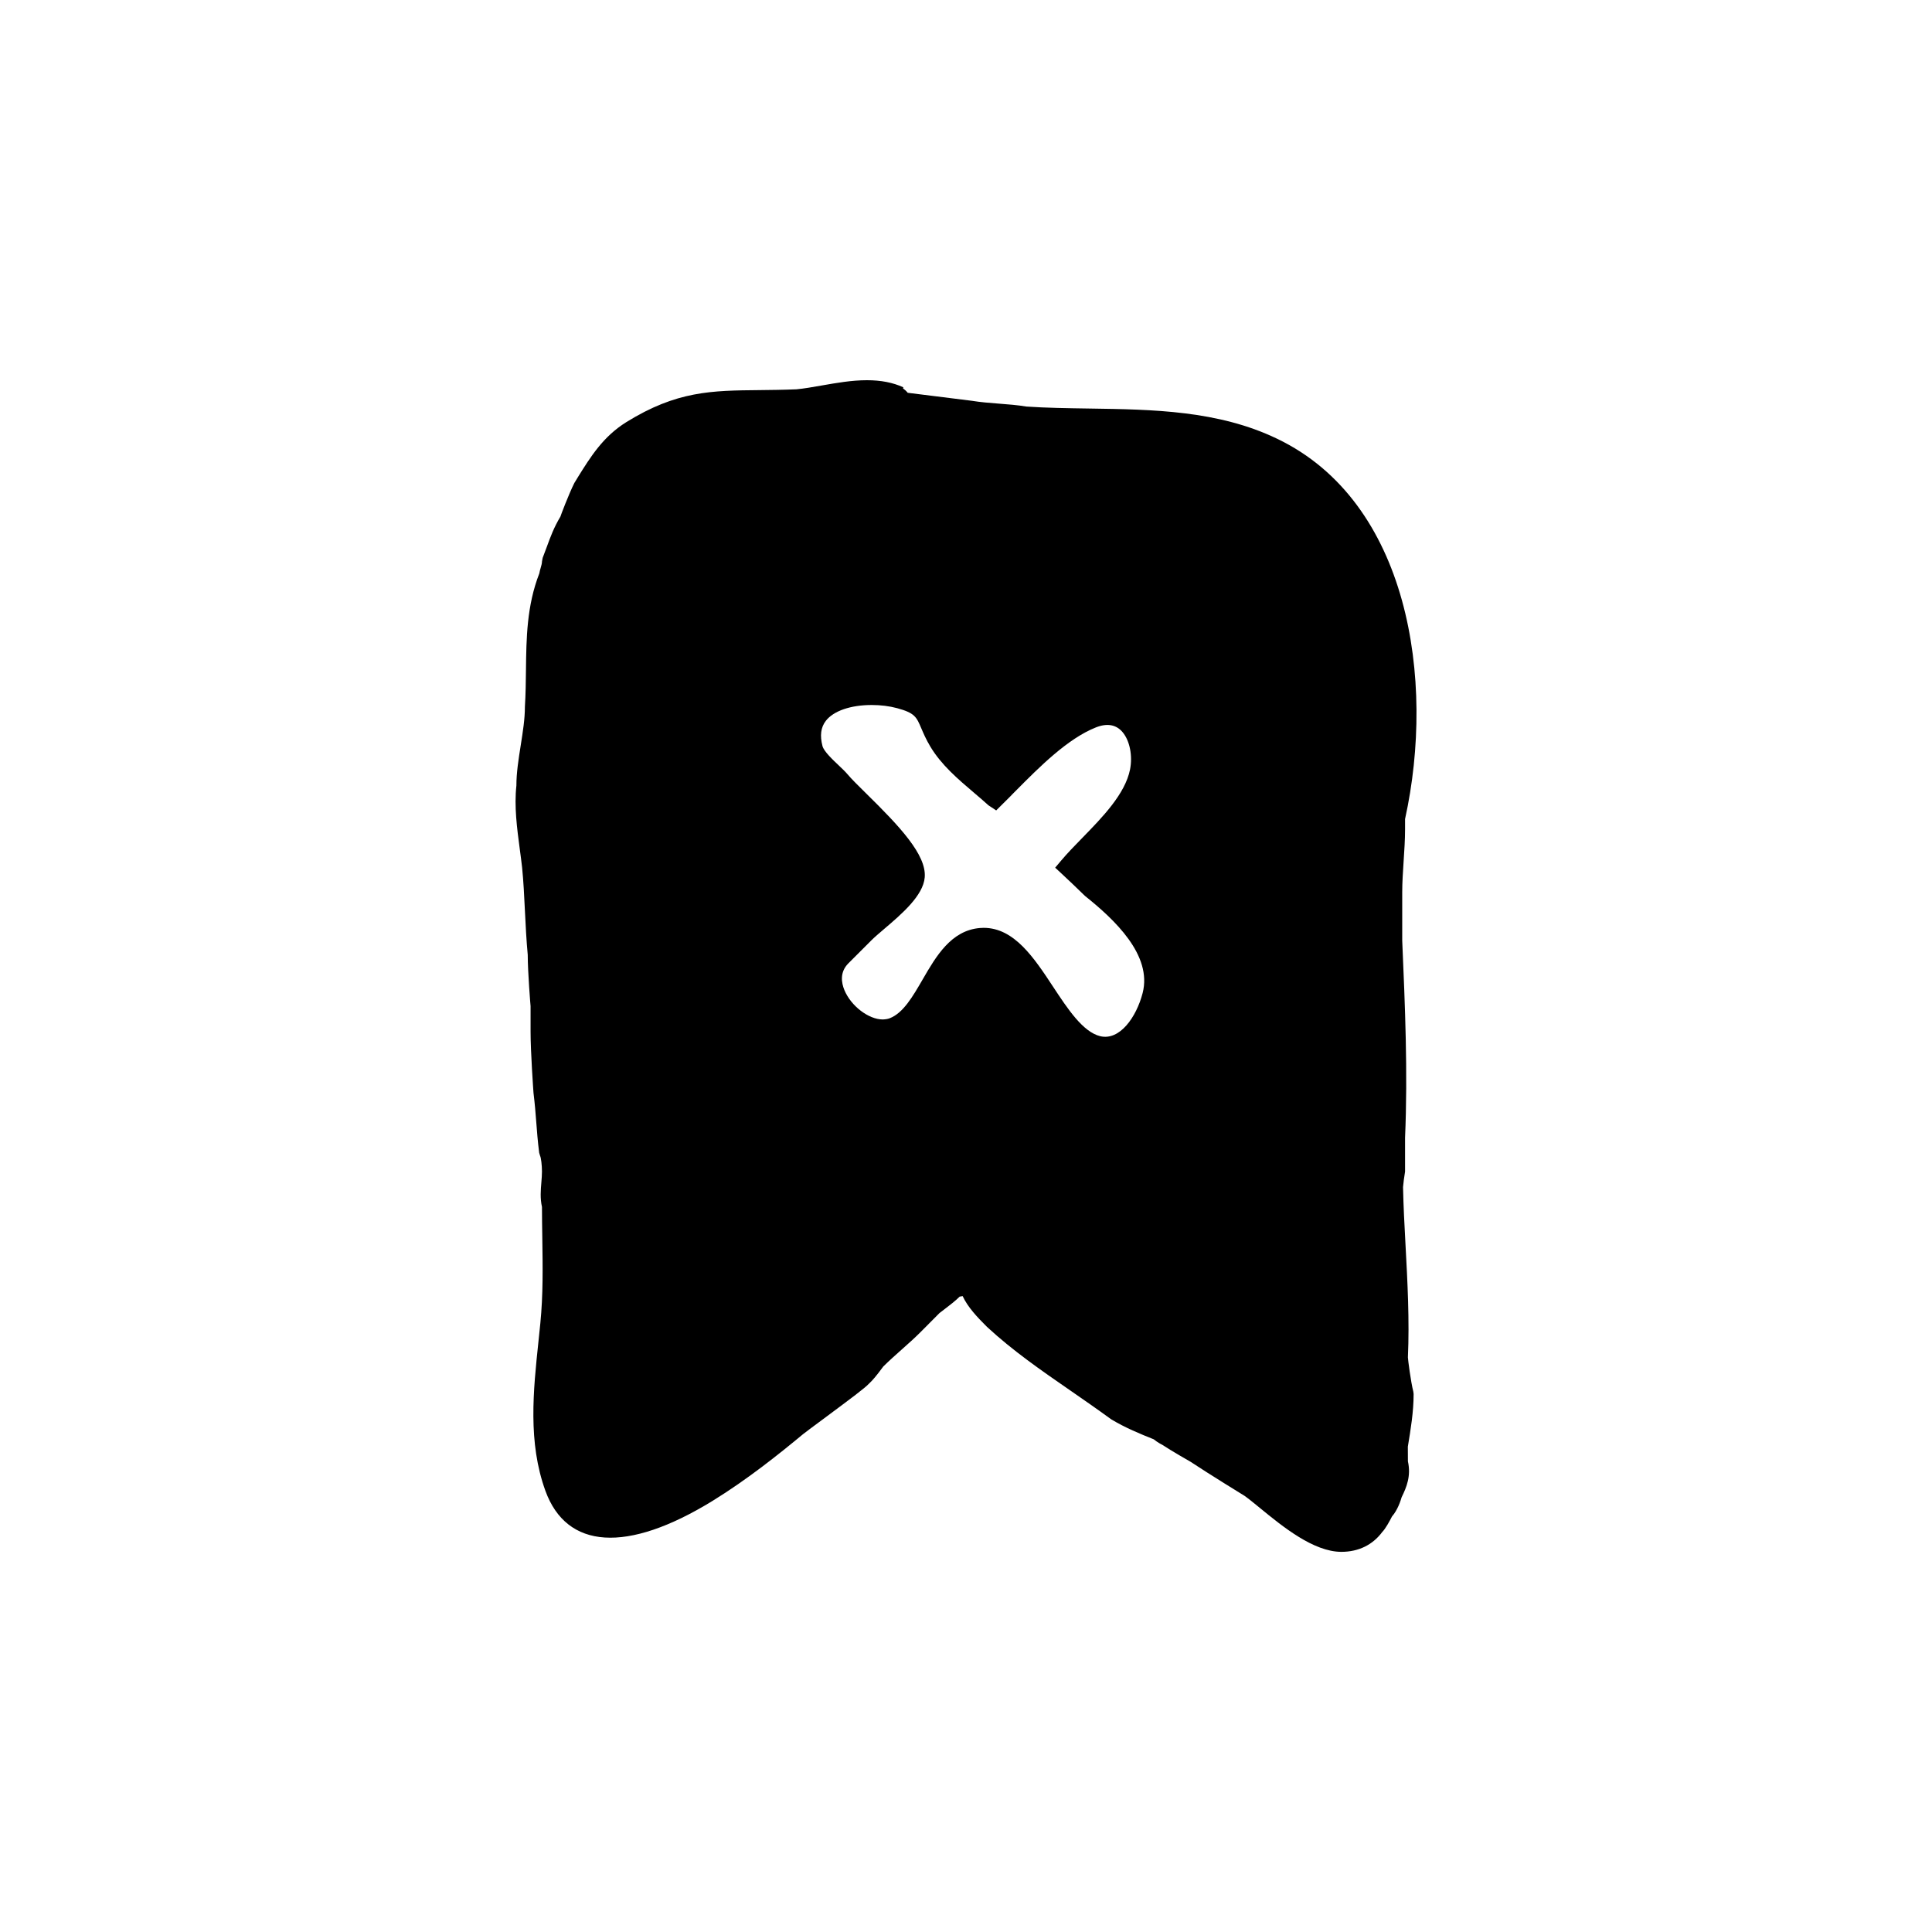
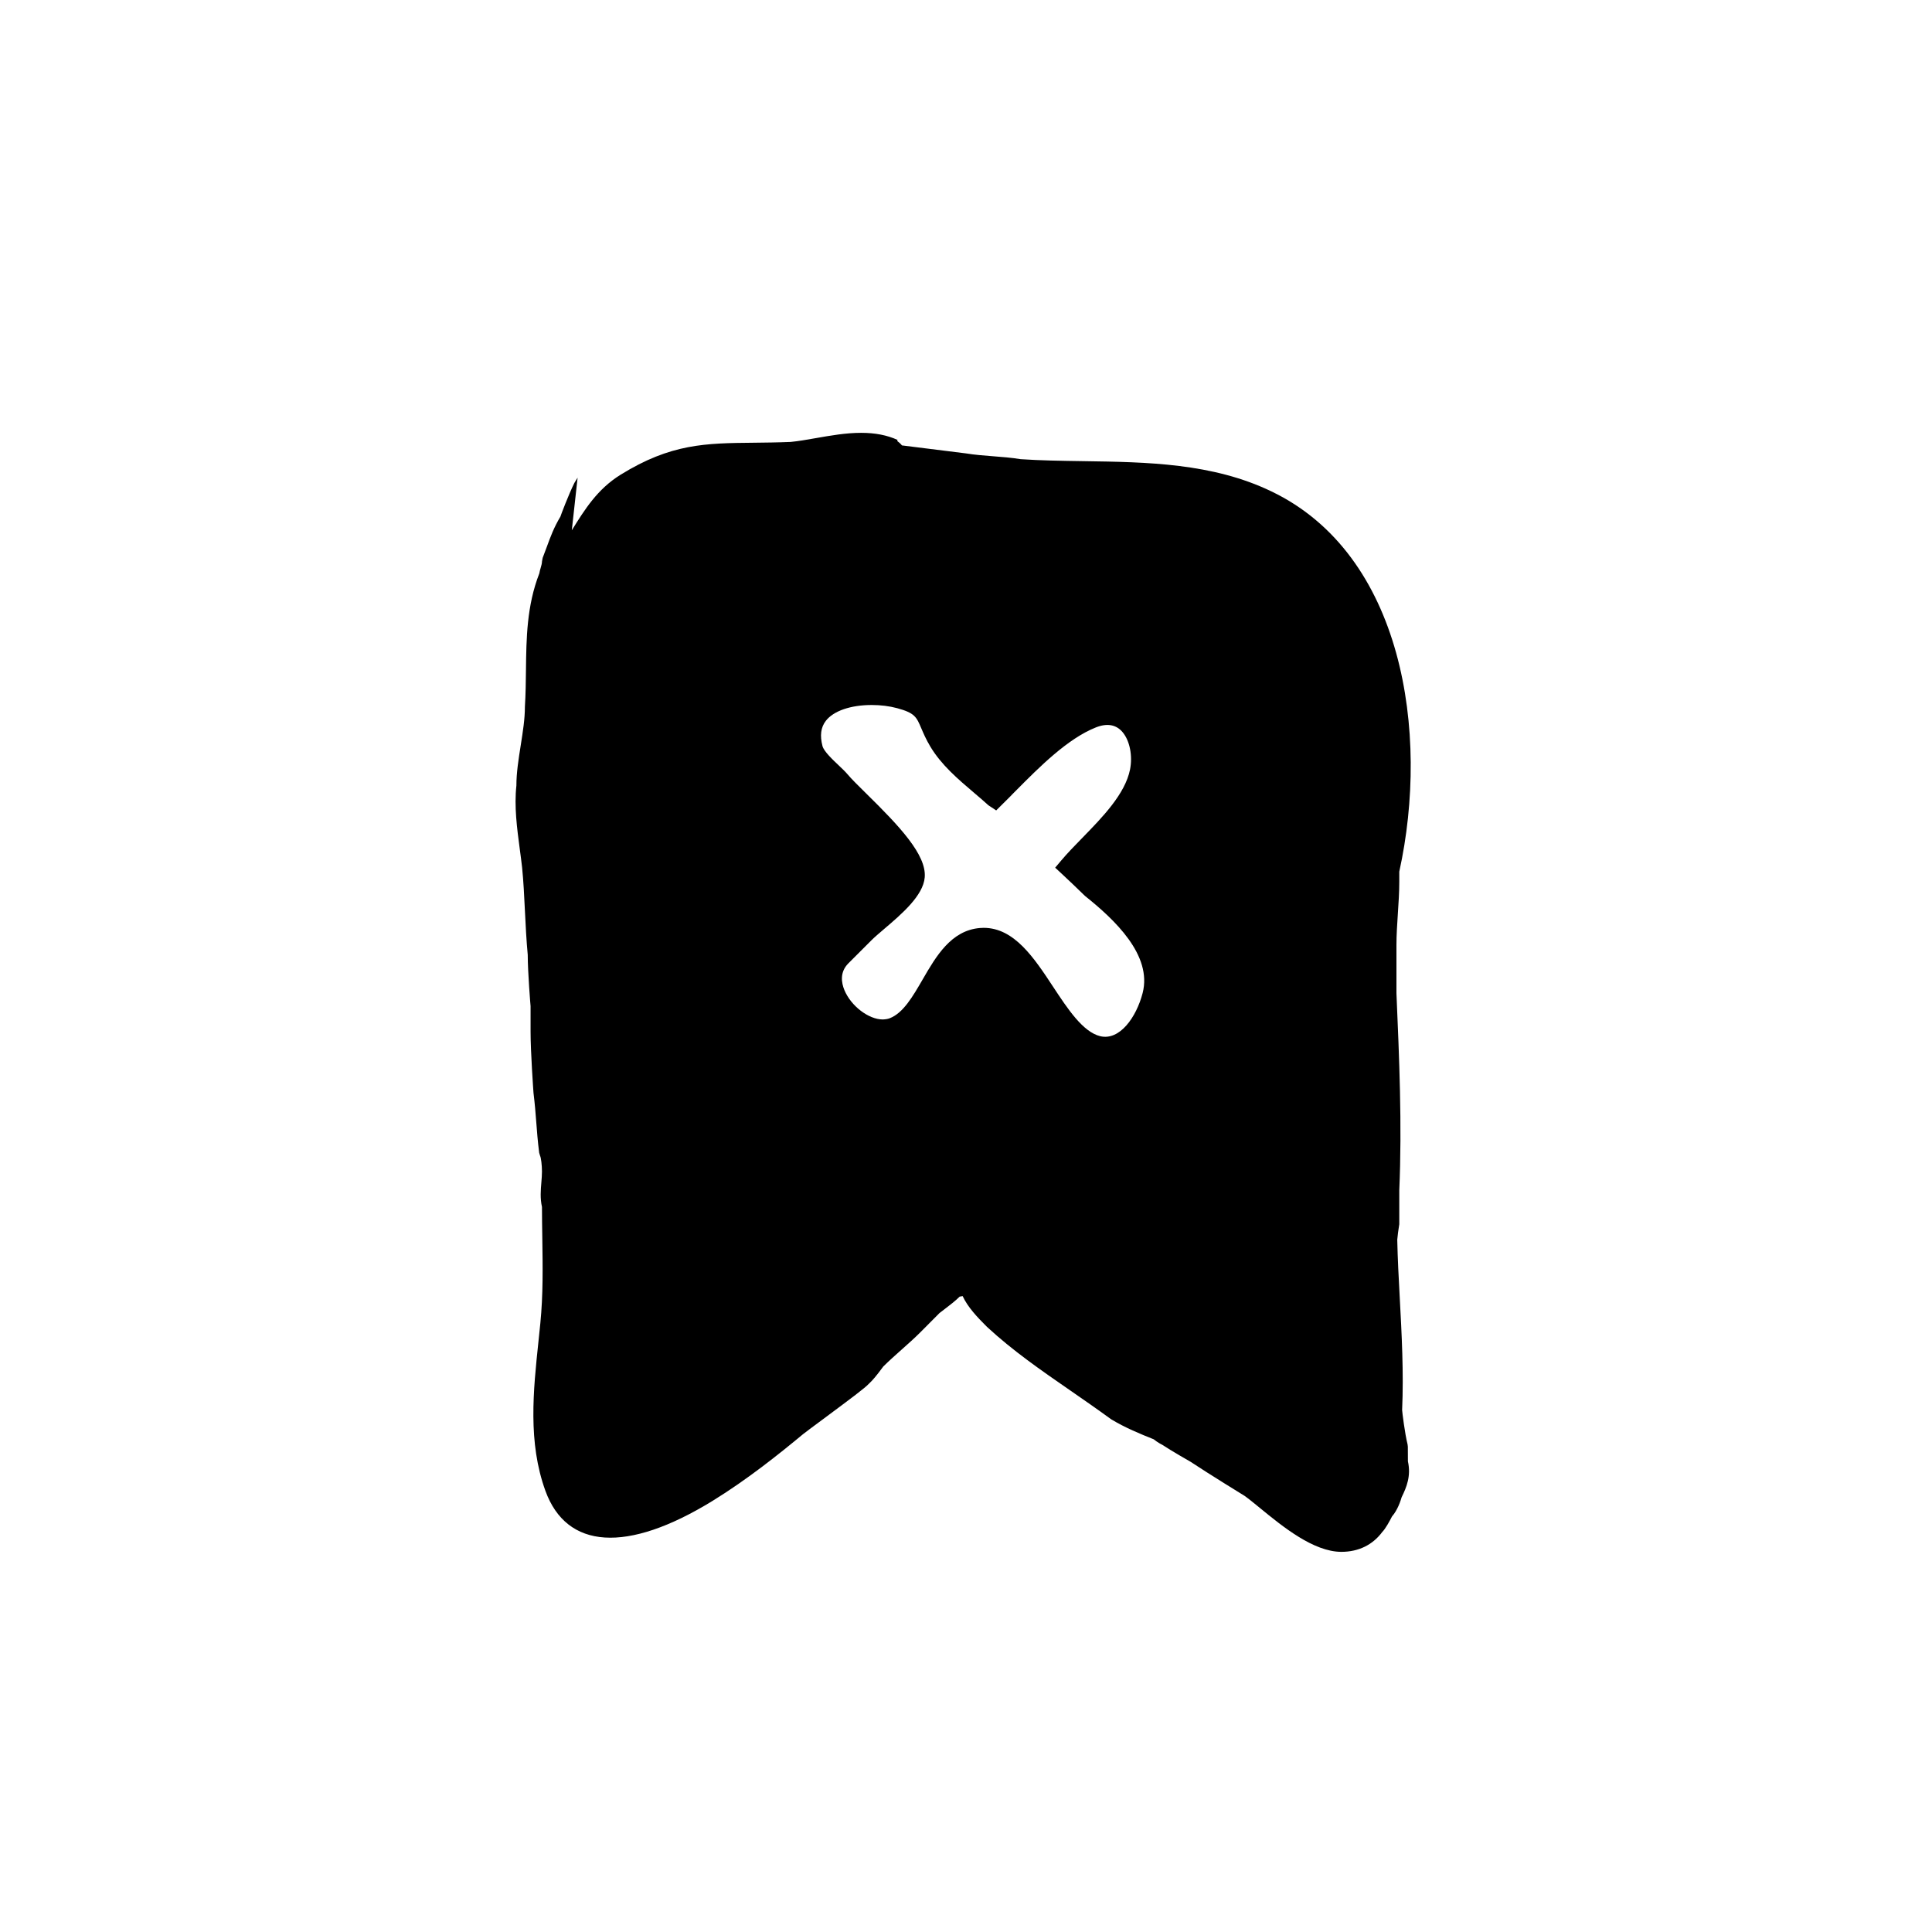
<svg xmlns="http://www.w3.org/2000/svg" fill="#000000" width="800px" height="800px" version="1.1" viewBox="144 144 512 512">
-   <path d="m297.07 270.59-0.859 1.398c-1.531 3.059-3.727 8.902-3.688 8.902 0.004 0 0.004 0 0.004-0.004-1.758 2.934-2.648 5.387-3.598 7.984-0.348 0.945-0.707 1.926-1.113 2.957l-0.18 0.938c0 0.523-0.195 1.199-0.371 1.793-0.137 0.473-0.273 0.934-0.336 1.387-3.34 8.574-3.445 17.23-3.543 25.605-0.035 3.152-0.074 6.352-0.281 9.758 0 3.203-0.535 6.594-1.102 10.184-0.574 3.629-1.164 7.375-1.152 10.699-0.609 5.523 0.16 11.305 0.906 16.902 0.215 1.629 0.434 3.238 0.605 4.777 0.383 3.836 0.562 7.664 0.754 11.594 0.188 3.82 0.379 7.723 0.742 11.586 0 4.586 0.73 13.438 0.75 13.602v6.801c0 5.32 0.734 15.617 0.777 16.184 0.367 2.969 0.551 5.375 0.734 7.785 0.191 2.504 0.383 5.008 0.77 8.086l0.246 0.812c0.258 0.516 0.492 2.5 0.492 4.168 0 0.938-0.086 1.875-0.156 2.812-0.176 2.09-0.359 4.254 0.156 6.555 0.004 2.754 0.047 5.488 0.09 8.207 0.117 7.738 0.227 15.047-0.523 22.641l-0.484 4.691c-1.395 13.195-2.836 26.84 1.832 39.699 5.613 15.445 21.547 16.656 44.34 2.629 9.152-5.633 17.594-12.391 23.926-17.645 0.465-0.383 2.504-1.898 5.019-3.762 8.207-6.102 11.316-8.41 12.488-9.652l0.734-0.734c0.836-0.836 2.856-3.516 3.023-3.777 1.48-1.48 3.152-2.961 4.82-4.449 1.734-1.543 3.465-3.078 5.004-4.621l5.082-5.109 1.523-1.168c1.301-0.992 2.637-2.012 3.824-3.188 0.266-0.055 0.523-0.102 0.785-0.137 1.379 2.941 3.738 5.445 6.457 8.16 6.867 6.348 14.289 11.477 22.148 16.906 3.492 2.414 7.027 4.863 10.758 7.582 3.812 2.289 7.609 3.836 11.281 5.305 0.973 0.812 2.188 1.43 2.223 1.43 2.277 1.523 7.551 4.539 7.562 4.539 4.523 3.012 14.281 9.02 14.293 9.02 1.133 0.805 2.516 1.945 4.07 3.215 5.992 4.906 14.199 11.617 21.574 11.617 4.59 0 8.316-1.863 10.848-5.273 0.836-0.836 1.914-2.812 2.574-4.106 1.5-1.707 2.301-4.211 2.551-5.094 1.34-2.707 2.519-5.672 1.664-9.508l-0.02-3.894c0.75-4.535 1.531-9.227 1.531-13.945l-0.074-0.613c-0.707-2.797-1.41-8.465-1.441-9.094 0.441-9.766-0.105-20.07-0.645-30.047-0.273-5.019-0.539-10.016-0.645-15.086 0.121-1.199 0.246-2.41 0.535-4.102v-8.961c0.754-17.434-0.012-35.102-0.75-52.25v-12.848c0-2.594 0.188-5.367 0.367-8.148 0.191-2.887 0.383-5.777 0.383-8.48v-2.75c8.117-36.91 0.969-84.102-33.922-100.79-15.559-7.492-32.898-7.75-49.672-7.996-5.926-0.09-11.512-0.168-16.75-0.527-2.332-0.387-4.867-0.59-7.402-0.781-2.379-0.188-4.758-0.363-7.059-0.746l-16.992-2.121c-0.363-0.449-0.785-0.84-1.258-1.176l0.098-0.277c-2.781-1.266-5.941-1.879-9.656-1.879-4.027 0-8.051 0.711-11.941 1.391-2.398 0.418-4.715 0.832-6.758 1.02-3.535 0.145-6.758 0.18-9.766 0.211-12.734 0.121-21.941 0.215-35.301 8.488-6.137 3.828-9.43 9.117-12.91 14.715zm114.94 84.172 1.293-1.301c6.062-6.106 13.602-13.707 21.098-16.68 3.008-1.199 5.445-0.77 7.152 1.316 1.867 2.281 2.637 6.242 1.914 9.848-1.301 6.473-7.305 12.629-12.605 18.062-2.062 2.109-4.039 4.141-5.684 6.102l-1.547 1.832 1.762 1.633c1.848 1.715 3.738 3.523 6.156 5.871 7.793 6.223 17.855 15.66 15.262 25.715-1.648 6.379-6.066 12.688-11.246 11.441-4.59-1.133-8.59-7.203-12.465-13.078-5.062-7.688-10.305-15.637-18.426-15.637-0.332 0-0.664 0.016-1.004 0.047-7.621 0.637-11.613 7.512-15.129 13.582-2.664 4.602-5.184 8.949-8.75 10.328-0.453 0.172-0.938 0.281-1.84 0.324-3.762 0-8.422-3.562-10.172-7.773-0.805-1.953-1.281-4.766 1.055-7.106l6.109-6.109c0.852-0.852 2.051-1.867 3.379-3.004 4.613-3.93 10.352-8.82 10.742-13.688 0.484-5.953-6.68-13.523-15.387-22.082-2.168-2.133-4.035-3.977-5.094-5.238-0.562-0.672-1.41-1.484-2.363-2.383-1.547-1.461-3.883-3.672-4.246-5.055-0.734-2.785-0.449-4.973 0.875-6.695 2.023-2.629 6.578-4.203 12.172-4.203 2.371 0 4.699 0.293 6.727 0.84 4.68 1.273 5.117 2.301 6.414 5.352 0.555 1.305 1.246 2.922 2.387 4.828 2.91 4.871 7.332 8.629 11.609 12.262 1.301 1.109 2.586 2.203 3.793 3.301l2.051 1.355 4.016-3.996z" />
+   <path d="m297.07 270.59-0.859 1.398c-1.531 3.059-3.727 8.902-3.688 8.902 0.004 0 0.004 0 0.004-0.004-1.758 2.934-2.648 5.387-3.598 7.984-0.348 0.945-0.707 1.926-1.113 2.957l-0.18 0.938c0 0.523-0.195 1.199-0.371 1.793-0.137 0.473-0.273 0.934-0.336 1.387-3.34 8.574-3.445 17.23-3.543 25.605-0.035 3.152-0.074 6.352-0.281 9.758 0 3.203-0.535 6.594-1.102 10.184-0.574 3.629-1.164 7.375-1.152 10.699-0.609 5.523 0.16 11.305 0.906 16.902 0.215 1.629 0.434 3.238 0.605 4.777 0.383 3.836 0.562 7.664 0.754 11.594 0.188 3.82 0.379 7.723 0.742 11.586 0 4.586 0.73 13.438 0.75 13.602v6.801c0 5.32 0.734 15.617 0.777 16.184 0.367 2.969 0.551 5.375 0.734 7.785 0.191 2.504 0.383 5.008 0.77 8.086l0.246 0.812c0.258 0.516 0.492 2.5 0.492 4.168 0 0.938-0.086 1.875-0.156 2.812-0.176 2.09-0.359 4.254 0.156 6.555 0.004 2.754 0.047 5.488 0.09 8.207 0.117 7.738 0.227 15.047-0.523 22.641l-0.484 4.691c-1.395 13.195-2.836 26.84 1.832 39.699 5.613 15.445 21.547 16.656 44.34 2.629 9.152-5.633 17.594-12.391 23.926-17.645 0.465-0.383 2.504-1.898 5.019-3.762 8.207-6.102 11.316-8.41 12.488-9.652l0.734-0.734c0.836-0.836 2.856-3.516 3.023-3.777 1.48-1.48 3.152-2.961 4.82-4.449 1.734-1.543 3.465-3.078 5.004-4.621l5.082-5.109 1.523-1.168c1.301-0.992 2.637-2.012 3.824-3.188 0.266-0.055 0.523-0.102 0.785-0.137 1.379 2.941 3.738 5.445 6.457 8.16 6.867 6.348 14.289 11.477 22.148 16.906 3.492 2.414 7.027 4.863 10.758 7.582 3.812 2.289 7.609 3.836 11.281 5.305 0.973 0.812 2.188 1.43 2.223 1.43 2.277 1.523 7.551 4.539 7.562 4.539 4.523 3.012 14.281 9.02 14.293 9.02 1.133 0.805 2.516 1.945 4.07 3.215 5.992 4.906 14.199 11.617 21.574 11.617 4.59 0 8.316-1.863 10.848-5.273 0.836-0.836 1.914-2.812 2.574-4.106 1.5-1.707 2.301-4.211 2.551-5.094 1.34-2.707 2.519-5.672 1.664-9.508l-0.02-3.894l-0.074-0.613c-0.707-2.797-1.41-8.465-1.441-9.094 0.441-9.766-0.105-20.07-0.645-30.047-0.273-5.019-0.539-10.016-0.645-15.086 0.121-1.199 0.246-2.41 0.535-4.102v-8.961c0.754-17.434-0.012-35.102-0.75-52.25v-12.848c0-2.594 0.188-5.367 0.367-8.148 0.191-2.887 0.383-5.777 0.383-8.48v-2.75c8.117-36.91 0.969-84.102-33.922-100.79-15.559-7.492-32.898-7.75-49.672-7.996-5.926-0.09-11.512-0.168-16.75-0.527-2.332-0.387-4.867-0.59-7.402-0.781-2.379-0.188-4.758-0.363-7.059-0.746l-16.992-2.121c-0.363-0.449-0.785-0.84-1.258-1.176l0.098-0.277c-2.781-1.266-5.941-1.879-9.656-1.879-4.027 0-8.051 0.711-11.941 1.391-2.398 0.418-4.715 0.832-6.758 1.02-3.535 0.145-6.758 0.18-9.766 0.211-12.734 0.121-21.941 0.215-35.301 8.488-6.137 3.828-9.43 9.117-12.91 14.715zm114.94 84.172 1.293-1.301c6.062-6.106 13.602-13.707 21.098-16.68 3.008-1.199 5.445-0.77 7.152 1.316 1.867 2.281 2.637 6.242 1.914 9.848-1.301 6.473-7.305 12.629-12.605 18.062-2.062 2.109-4.039 4.141-5.684 6.102l-1.547 1.832 1.762 1.633c1.848 1.715 3.738 3.523 6.156 5.871 7.793 6.223 17.855 15.66 15.262 25.715-1.648 6.379-6.066 12.688-11.246 11.441-4.59-1.133-8.59-7.203-12.465-13.078-5.062-7.688-10.305-15.637-18.426-15.637-0.332 0-0.664 0.016-1.004 0.047-7.621 0.637-11.613 7.512-15.129 13.582-2.664 4.602-5.184 8.949-8.75 10.328-0.453 0.172-0.938 0.281-1.84 0.324-3.762 0-8.422-3.562-10.172-7.773-0.805-1.953-1.281-4.766 1.055-7.106l6.109-6.109c0.852-0.852 2.051-1.867 3.379-3.004 4.613-3.93 10.352-8.82 10.742-13.688 0.484-5.953-6.68-13.523-15.387-22.082-2.168-2.133-4.035-3.977-5.094-5.238-0.562-0.672-1.41-1.484-2.363-2.383-1.547-1.461-3.883-3.672-4.246-5.055-0.734-2.785-0.449-4.973 0.875-6.695 2.023-2.629 6.578-4.203 12.172-4.203 2.371 0 4.699 0.293 6.727 0.84 4.68 1.273 5.117 2.301 6.414 5.352 0.555 1.305 1.246 2.922 2.387 4.828 2.91 4.871 7.332 8.629 11.609 12.262 1.301 1.109 2.586 2.203 3.793 3.301l2.051 1.355 4.016-3.996z" />
</svg>